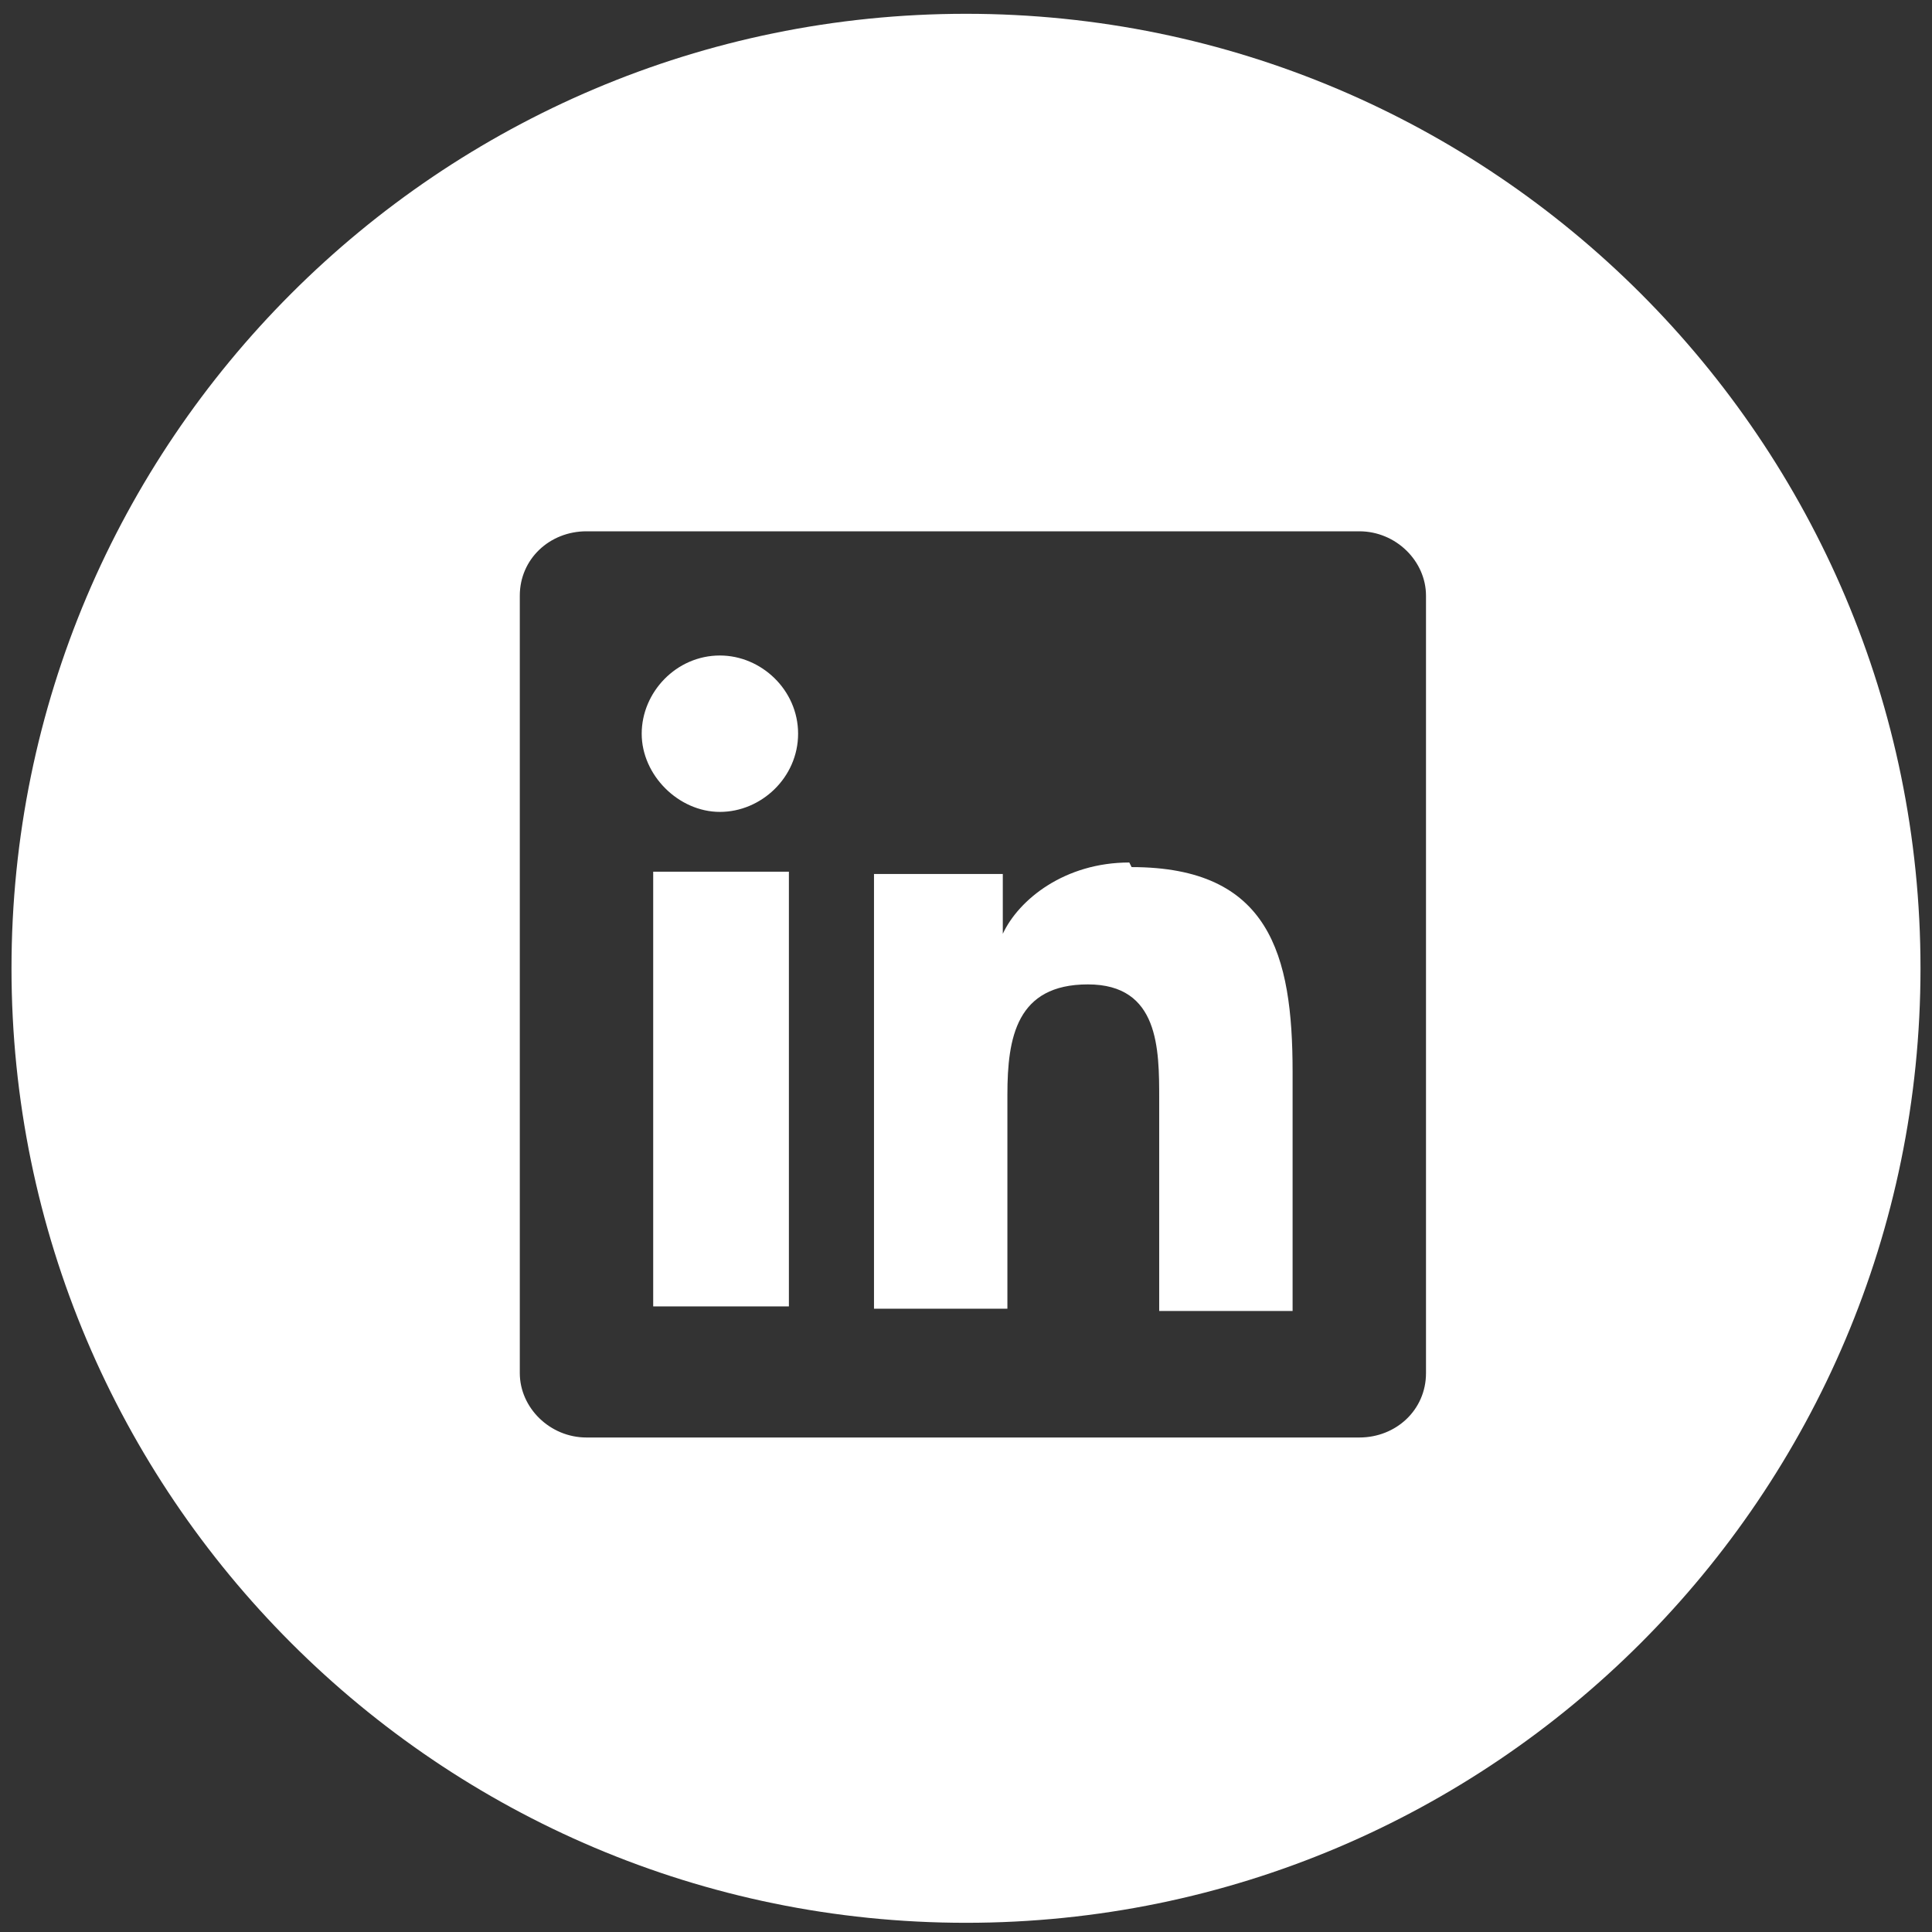
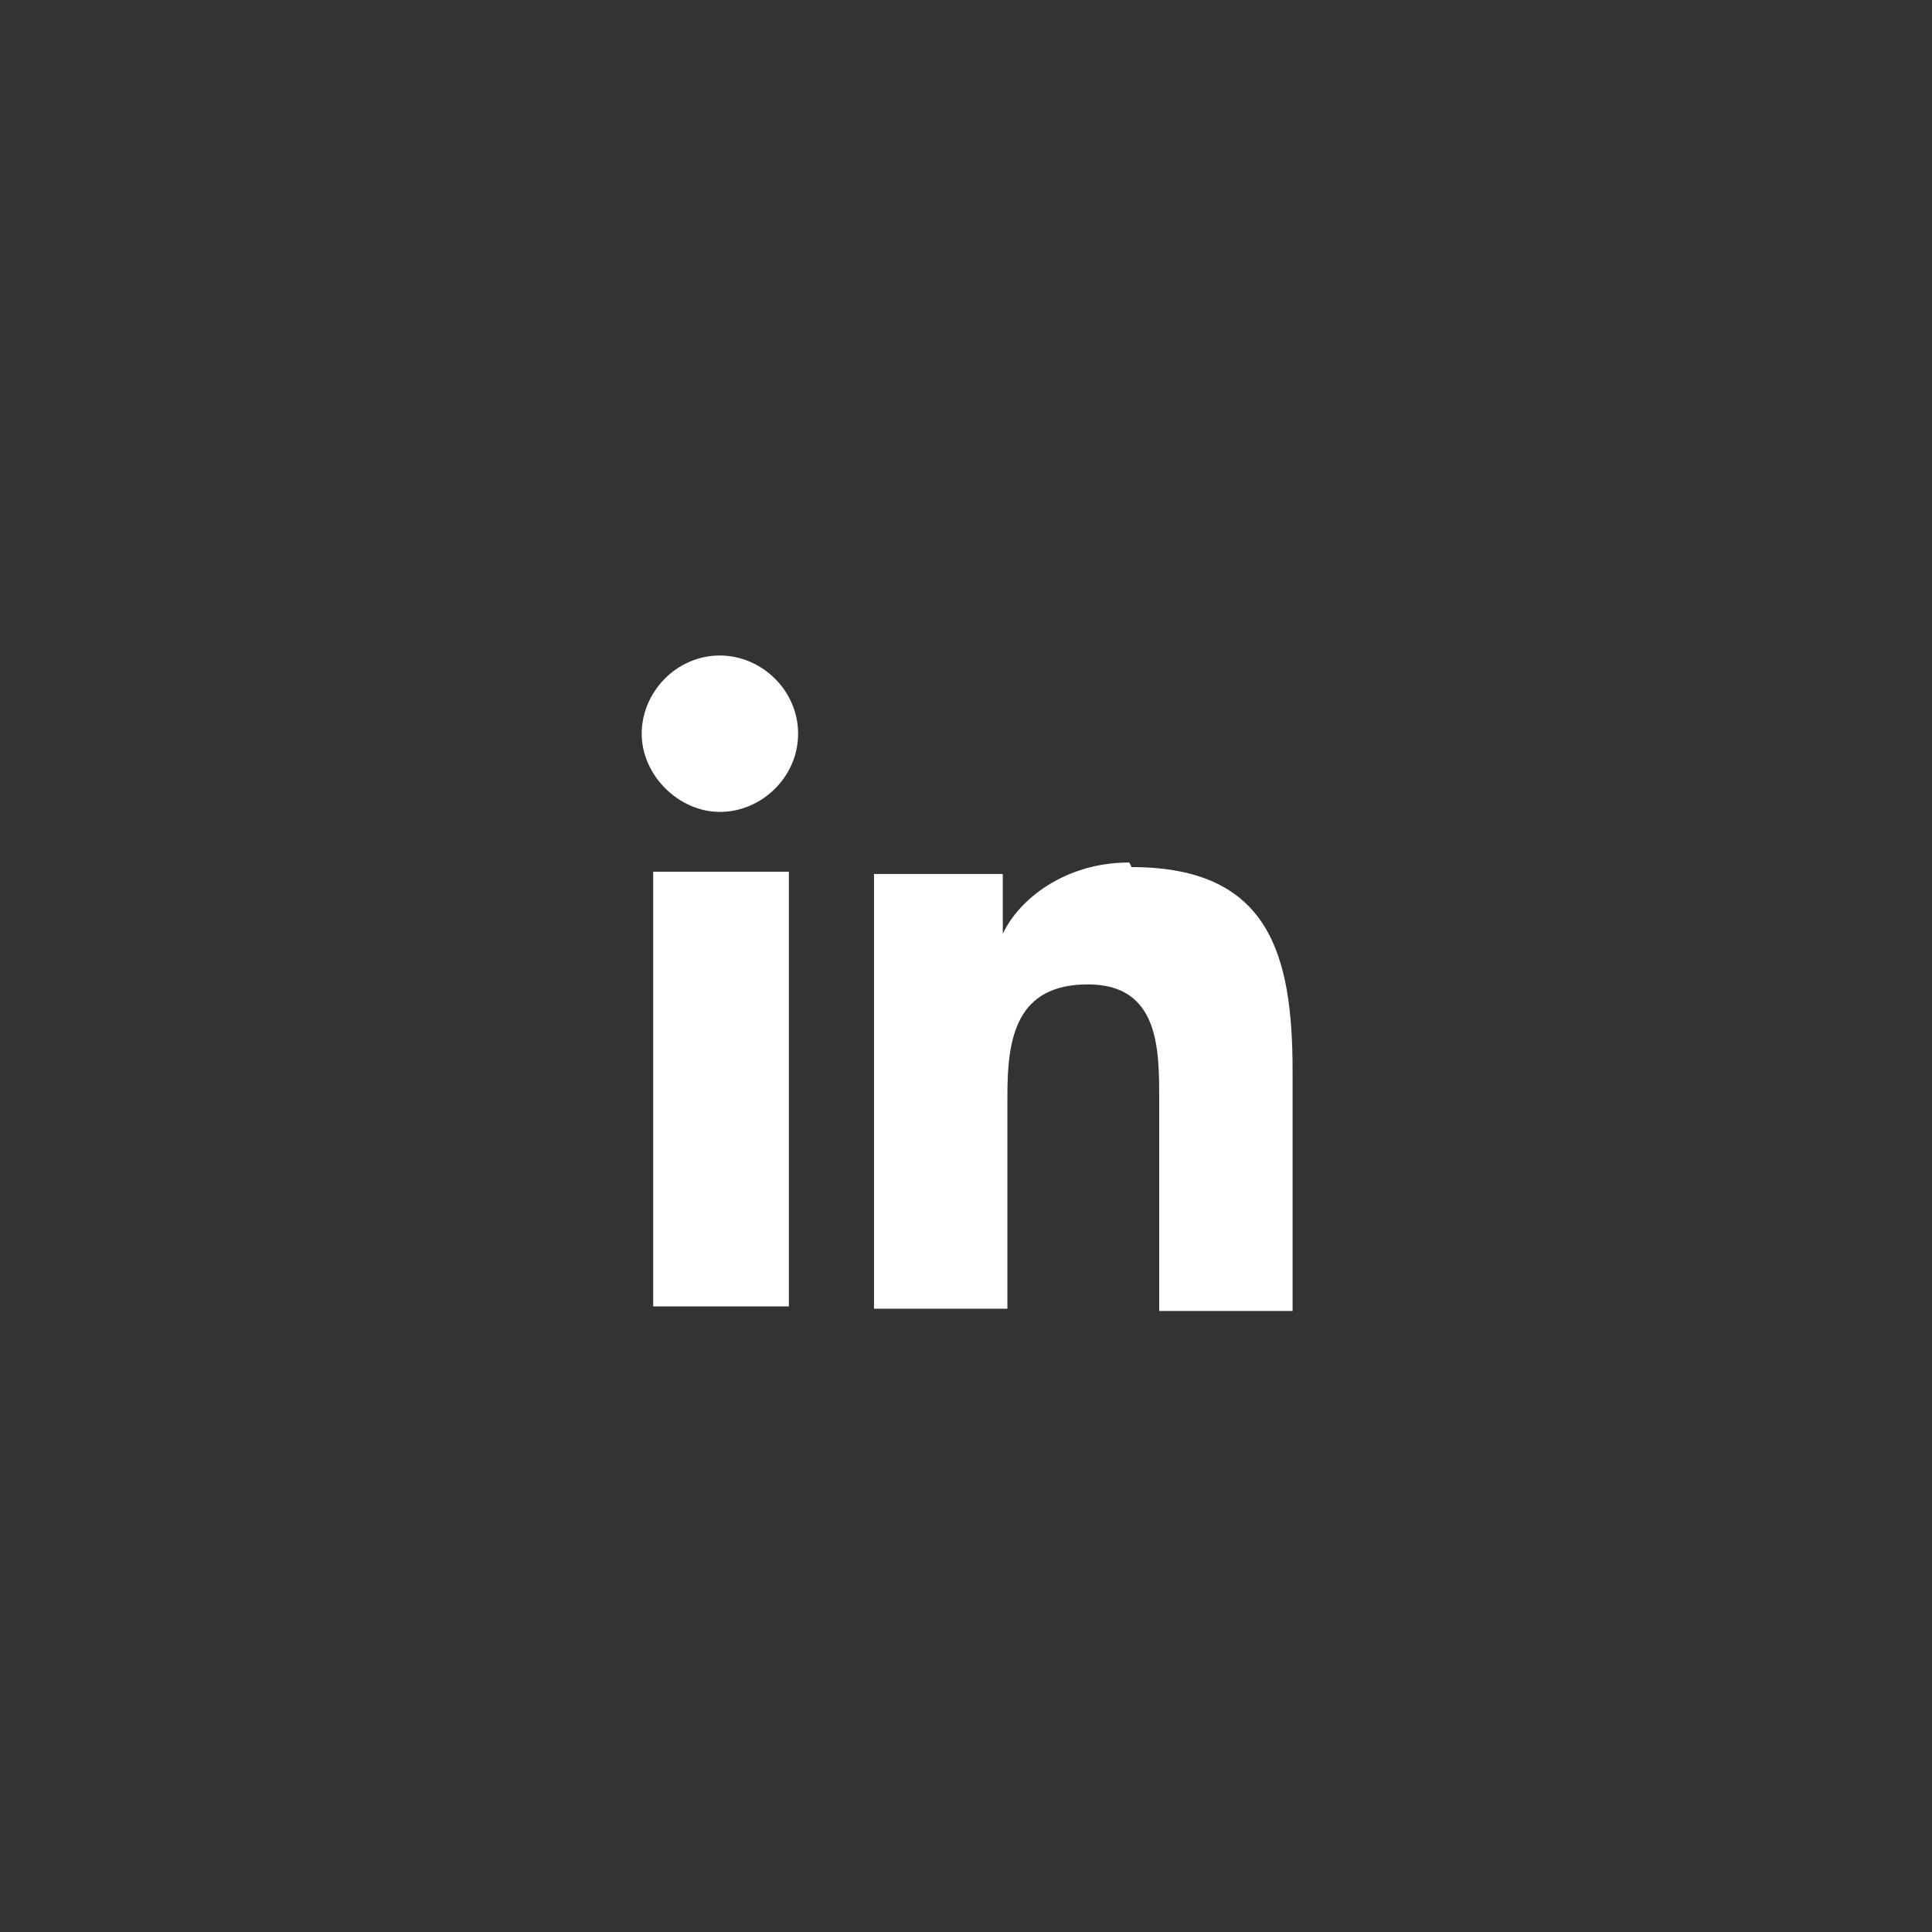
<svg xmlns="http://www.w3.org/2000/svg" id="Layer_1" version="1.1" viewBox="0 0 84 84">
  <rect x="0" y="0" width="84" height="84" fill="#333333" stroke="none" />
  <defs>
    <style>
      .st0 {
        fill: #fff;
      }
    </style>
  </defs>
  <rect class="st0" x="28.4" y="37.9" width="5.9" height="18.9" />
  <path class="st0" d="M49.1,37.5c-2.8,0-4.8,1.6-5.5,3.1h0v-2.6h-5.6v18.9h5.8v-9.3c0-2.5.4-4.8,3.5-4.8s3.1,2.8,3.1,5v9.2h5.8v-10.4c0-5.1-1-8.9-7-8.9Z" />
  <path class="st0" d="M31.3,28.5c-1.9,0-3.4,1.6-3.4,3.4s1.6,3.4,3.4,3.4,3.4-1.5,3.4-3.4-1.6-3.4-3.4-3.4Z" />
-   <path class="st0" d="M42,.6C19.1.6.5,19.2.5,42.1c0,22.9,18.6,41.5,41.5,41.5s41.5-18.6,41.5-41.5S64.9.6,42,.6ZM62,59.7c0,1.6-1.3,2.8-2.9,2.8H25.5c-1.6,0-2.9-1.3-2.9-2.8V25.9c0-1.6,1.3-2.8,2.9-2.8h33.6c1.6,0,2.9,1.3,2.9,2.8v33.8Z" />
</svg>